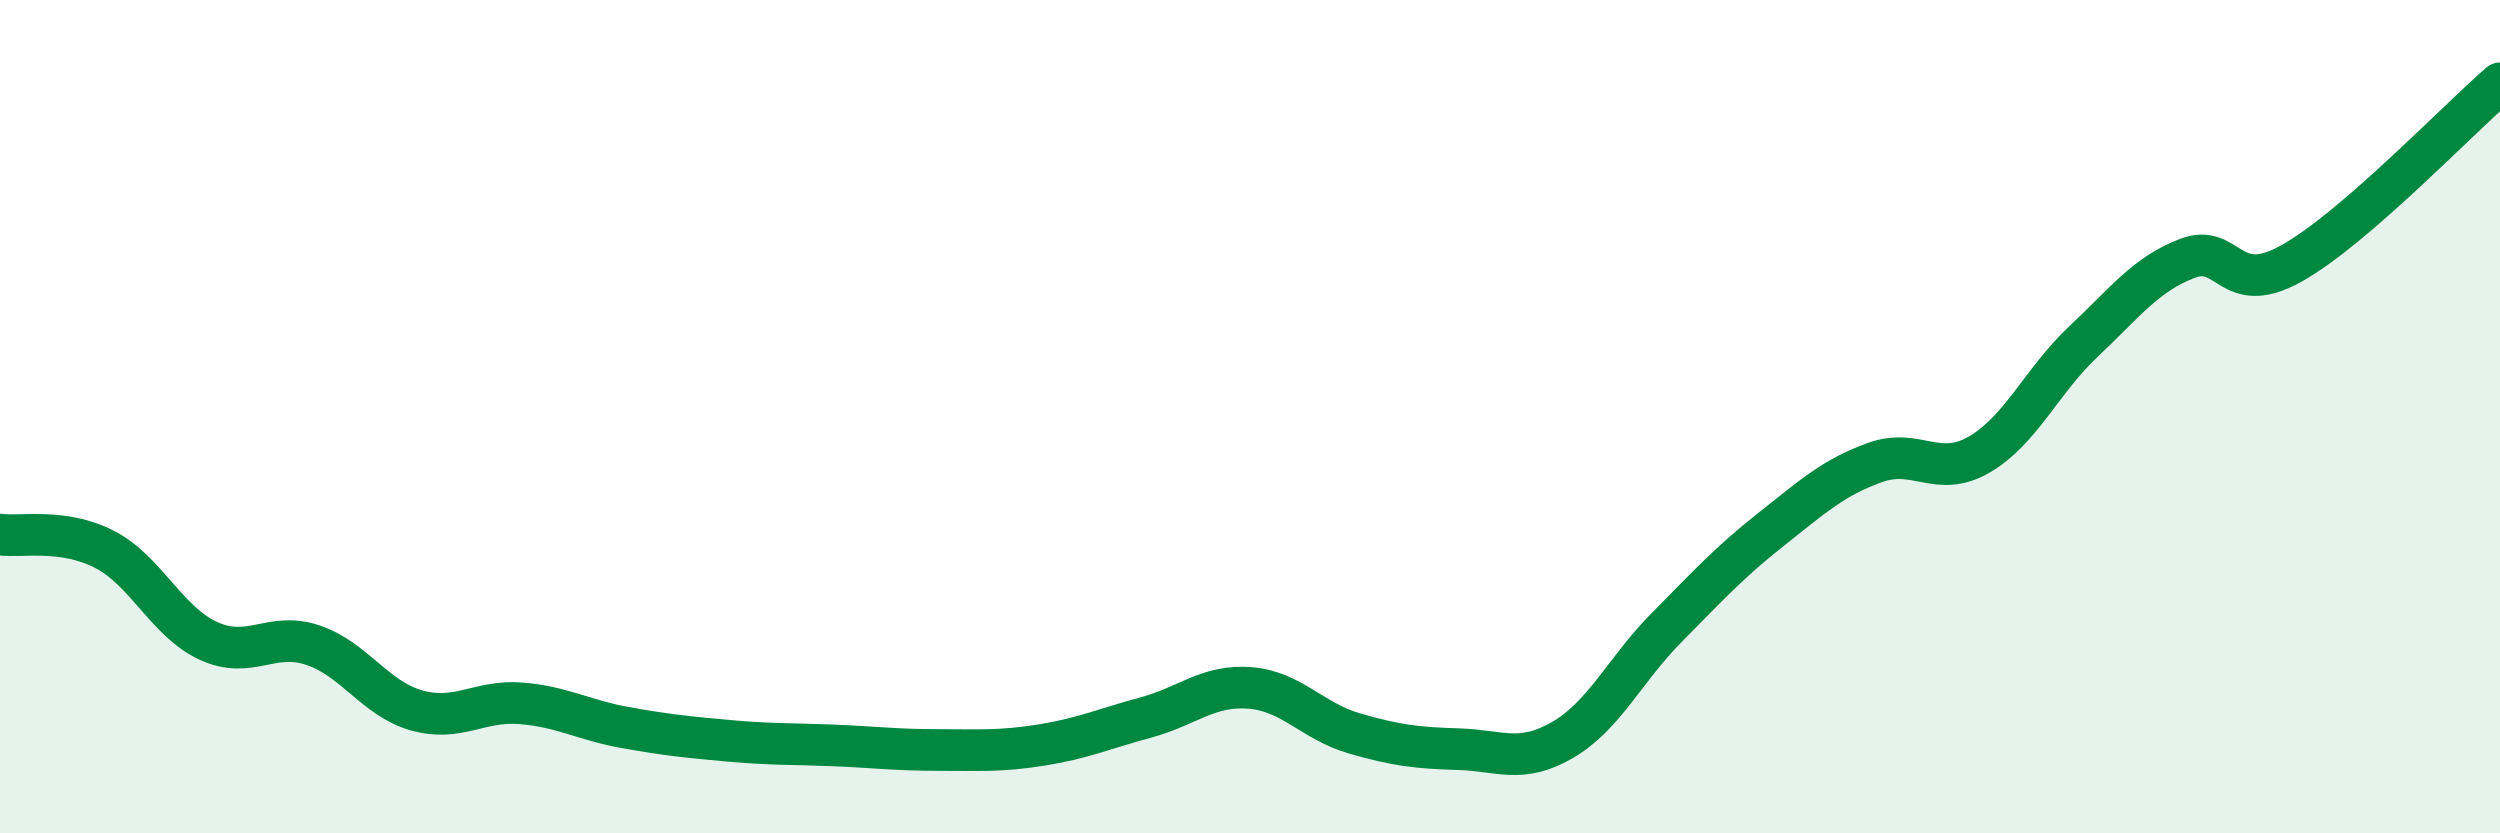
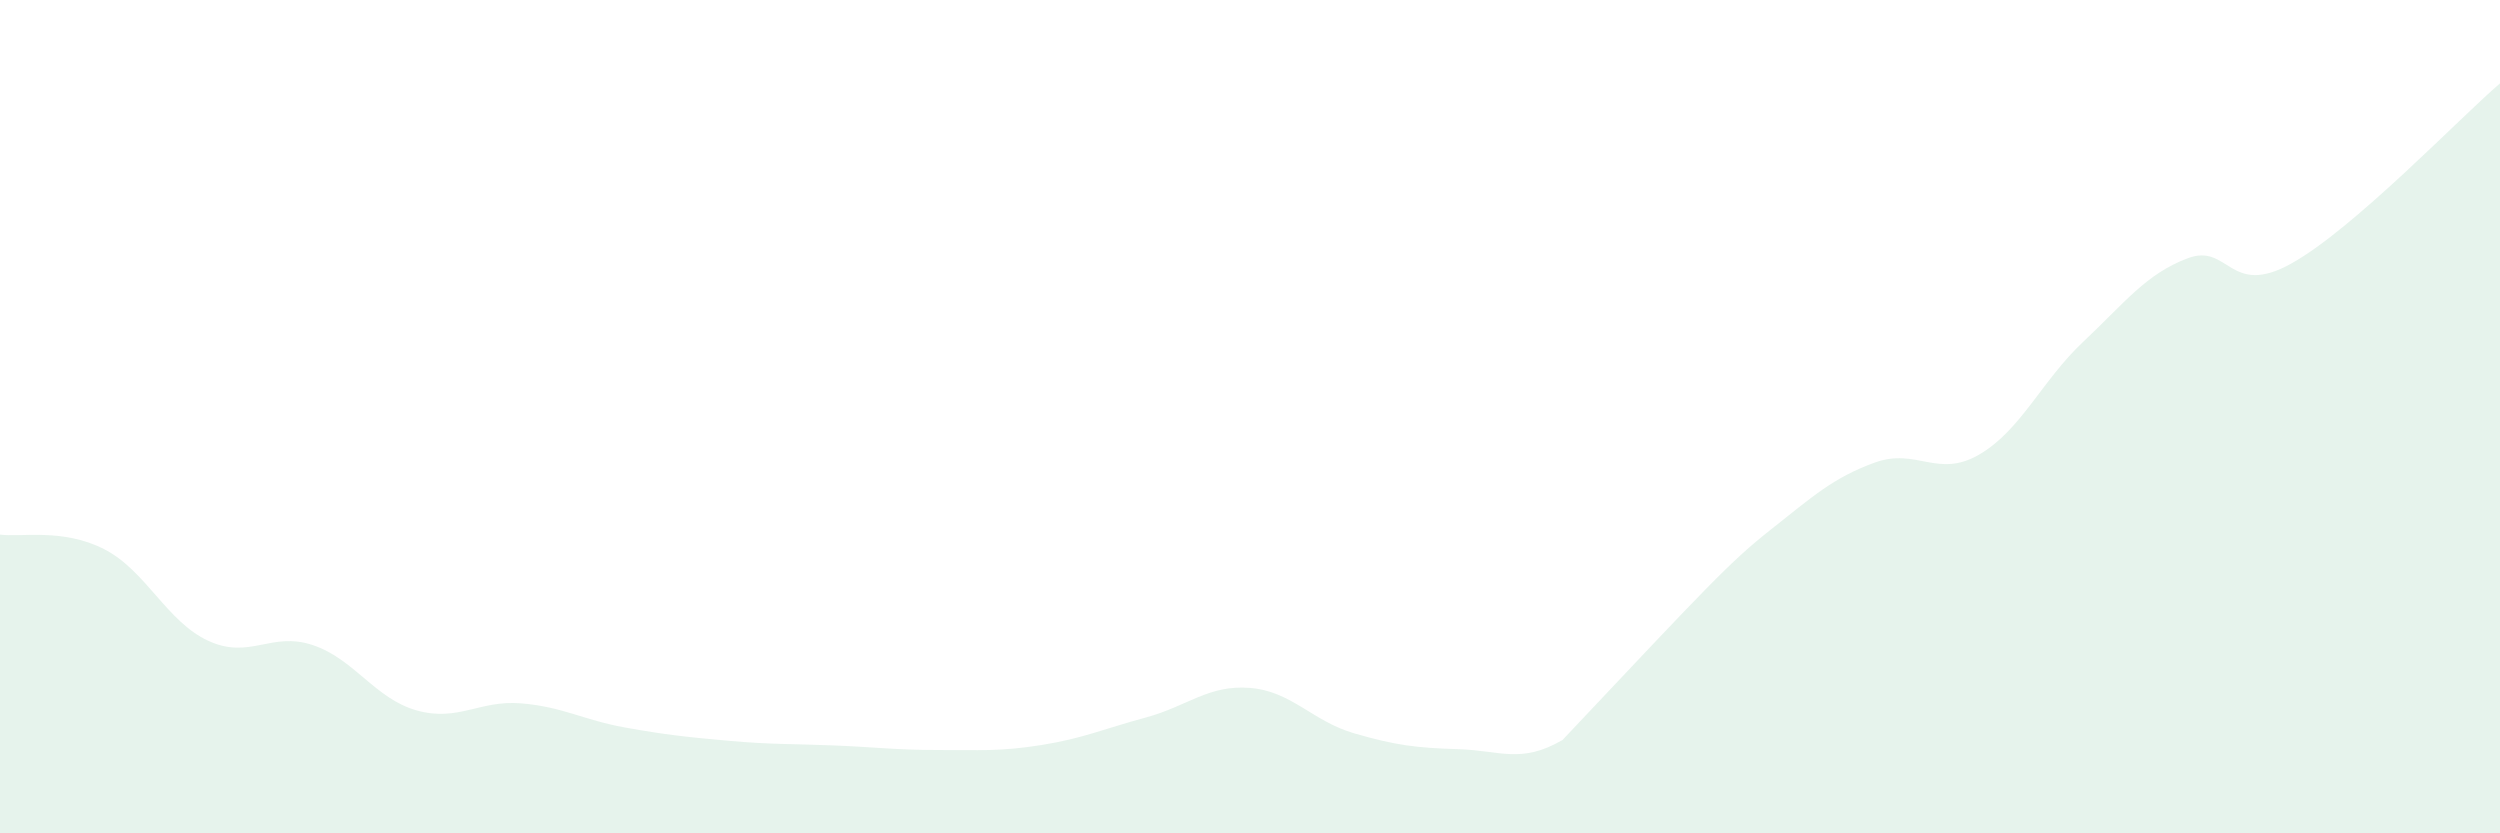
<svg xmlns="http://www.w3.org/2000/svg" width="60" height="20" viewBox="0 0 60 20">
-   <path d="M 0,12.83 C 0.5,12.9 1.5,12.67 2.5,13.18 C 3.5,13.69 4,14.92 5,15.38 C 6,15.84 6.5,15.15 7.5,15.48 C 8.5,15.81 9,16.77 10,17.05 C 11,17.33 11.5,16.8 12.5,16.88 C 13.5,16.96 14,17.28 15,17.46 C 16,17.64 16.5,17.69 17.5,17.78 C 18.5,17.87 19,17.85 20,17.89 C 21,17.93 21.5,18 22.5,18 C 23.5,18 24,18.04 25,17.88 C 26,17.72 26.5,17.49 27.5,17.22 C 28.5,16.95 29,16.43 30,16.51 C 31,16.59 31.5,17.31 32.5,17.6 C 33.5,17.89 34,17.95 35,17.98 C 36,18.01 36.5,18.34 37.5,17.76 C 38.5,17.18 39,16.07 40,15.06 C 41,14.05 41.5,13.5 42.5,12.71 C 43.5,11.92 44,11.46 45,11.1 C 46,10.74 46.5,11.49 47.5,10.91 C 48.5,10.33 49,9.14 50,8.2 C 51,7.26 51.5,6.58 52.5,6.2 C 53.5,5.82 53.5,7.16 55,6.32 C 56.5,5.48 59,2.86 60,2L60 20L0 20Z" fill="#008740" opacity="0.1" stroke-linecap="round" stroke-linejoin="round" />
-   <path d="M 0,12.83 C 0.5,12.9 1.5,12.67 2.5,13.18 C 3.5,13.69 4,14.92 5,15.38 C 6,15.84 6.5,15.15 7.5,15.48 C 8.5,15.81 9,16.77 10,17.05 C 11,17.33 11.5,16.8 12.5,16.88 C 13.5,16.96 14,17.28 15,17.46 C 16,17.64 16.5,17.69 17.5,17.78 C 18.5,17.87 19,17.85 20,17.89 C 21,17.93 21.5,18 22.5,18 C 23.5,18 24,18.04 25,17.88 C 26,17.72 26.5,17.49 27.5,17.22 C 28.5,16.95 29,16.43 30,16.51 C 31,16.59 31.5,17.31 32.5,17.6 C 33.5,17.89 34,17.95 35,17.98 C 36,18.01 36.5,18.34 37.5,17.76 C 38.5,17.18 39,16.07 40,15.06 C 41,14.05 41.5,13.5 42.5,12.71 C 43.5,11.92 44,11.46 45,11.1 C 46,10.74 46.5,11.49 47.5,10.91 C 48.5,10.33 49,9.14 50,8.2 C 51,7.26 51.5,6.58 52.5,6.2 C 53.5,5.82 53.5,7.16 55,6.32 C 56.5,5.48 59,2.86 60,2" stroke="#008740" stroke-width="1" fill="none" stroke-linecap="round" stroke-linejoin="round" />
+   <path d="M 0,12.83 C 0.5,12.9 1.5,12.67 2.5,13.18 C 3.5,13.69 4,14.92 5,15.38 C 6,15.84 6.5,15.15 7.5,15.48 C 8.5,15.81 9,16.77 10,17.05 C 11,17.33 11.5,16.8 12.5,16.88 C 13.5,16.96 14,17.28 15,17.46 C 16,17.64 16.5,17.69 17.5,17.78 C 18.5,17.87 19,17.85 20,17.89 C 21,17.93 21.5,18 22.5,18 C 23.5,18 24,18.04 25,17.88 C 26,17.72 26.5,17.49 27.5,17.22 C 28.5,16.95 29,16.43 30,16.51 C 31,16.59 31.5,17.31 32.5,17.6 C 33.5,17.89 34,17.95 35,17.98 C 36,18.01 36.5,18.34 37.5,17.76 C 41,14.05 41.5,13.5 42.5,12.71 C 43.5,11.92 44,11.46 45,11.1 C 46,10.74 46.5,11.49 47.5,10.91 C 48.5,10.33 49,9.14 50,8.2 C 51,7.26 51.5,6.58 52.5,6.2 C 53.5,5.82 53.5,7.16 55,6.32 C 56.5,5.48 59,2.86 60,2L60 20L0 20Z" fill="#008740" opacity="0.1" stroke-linecap="round" stroke-linejoin="round" />
</svg>